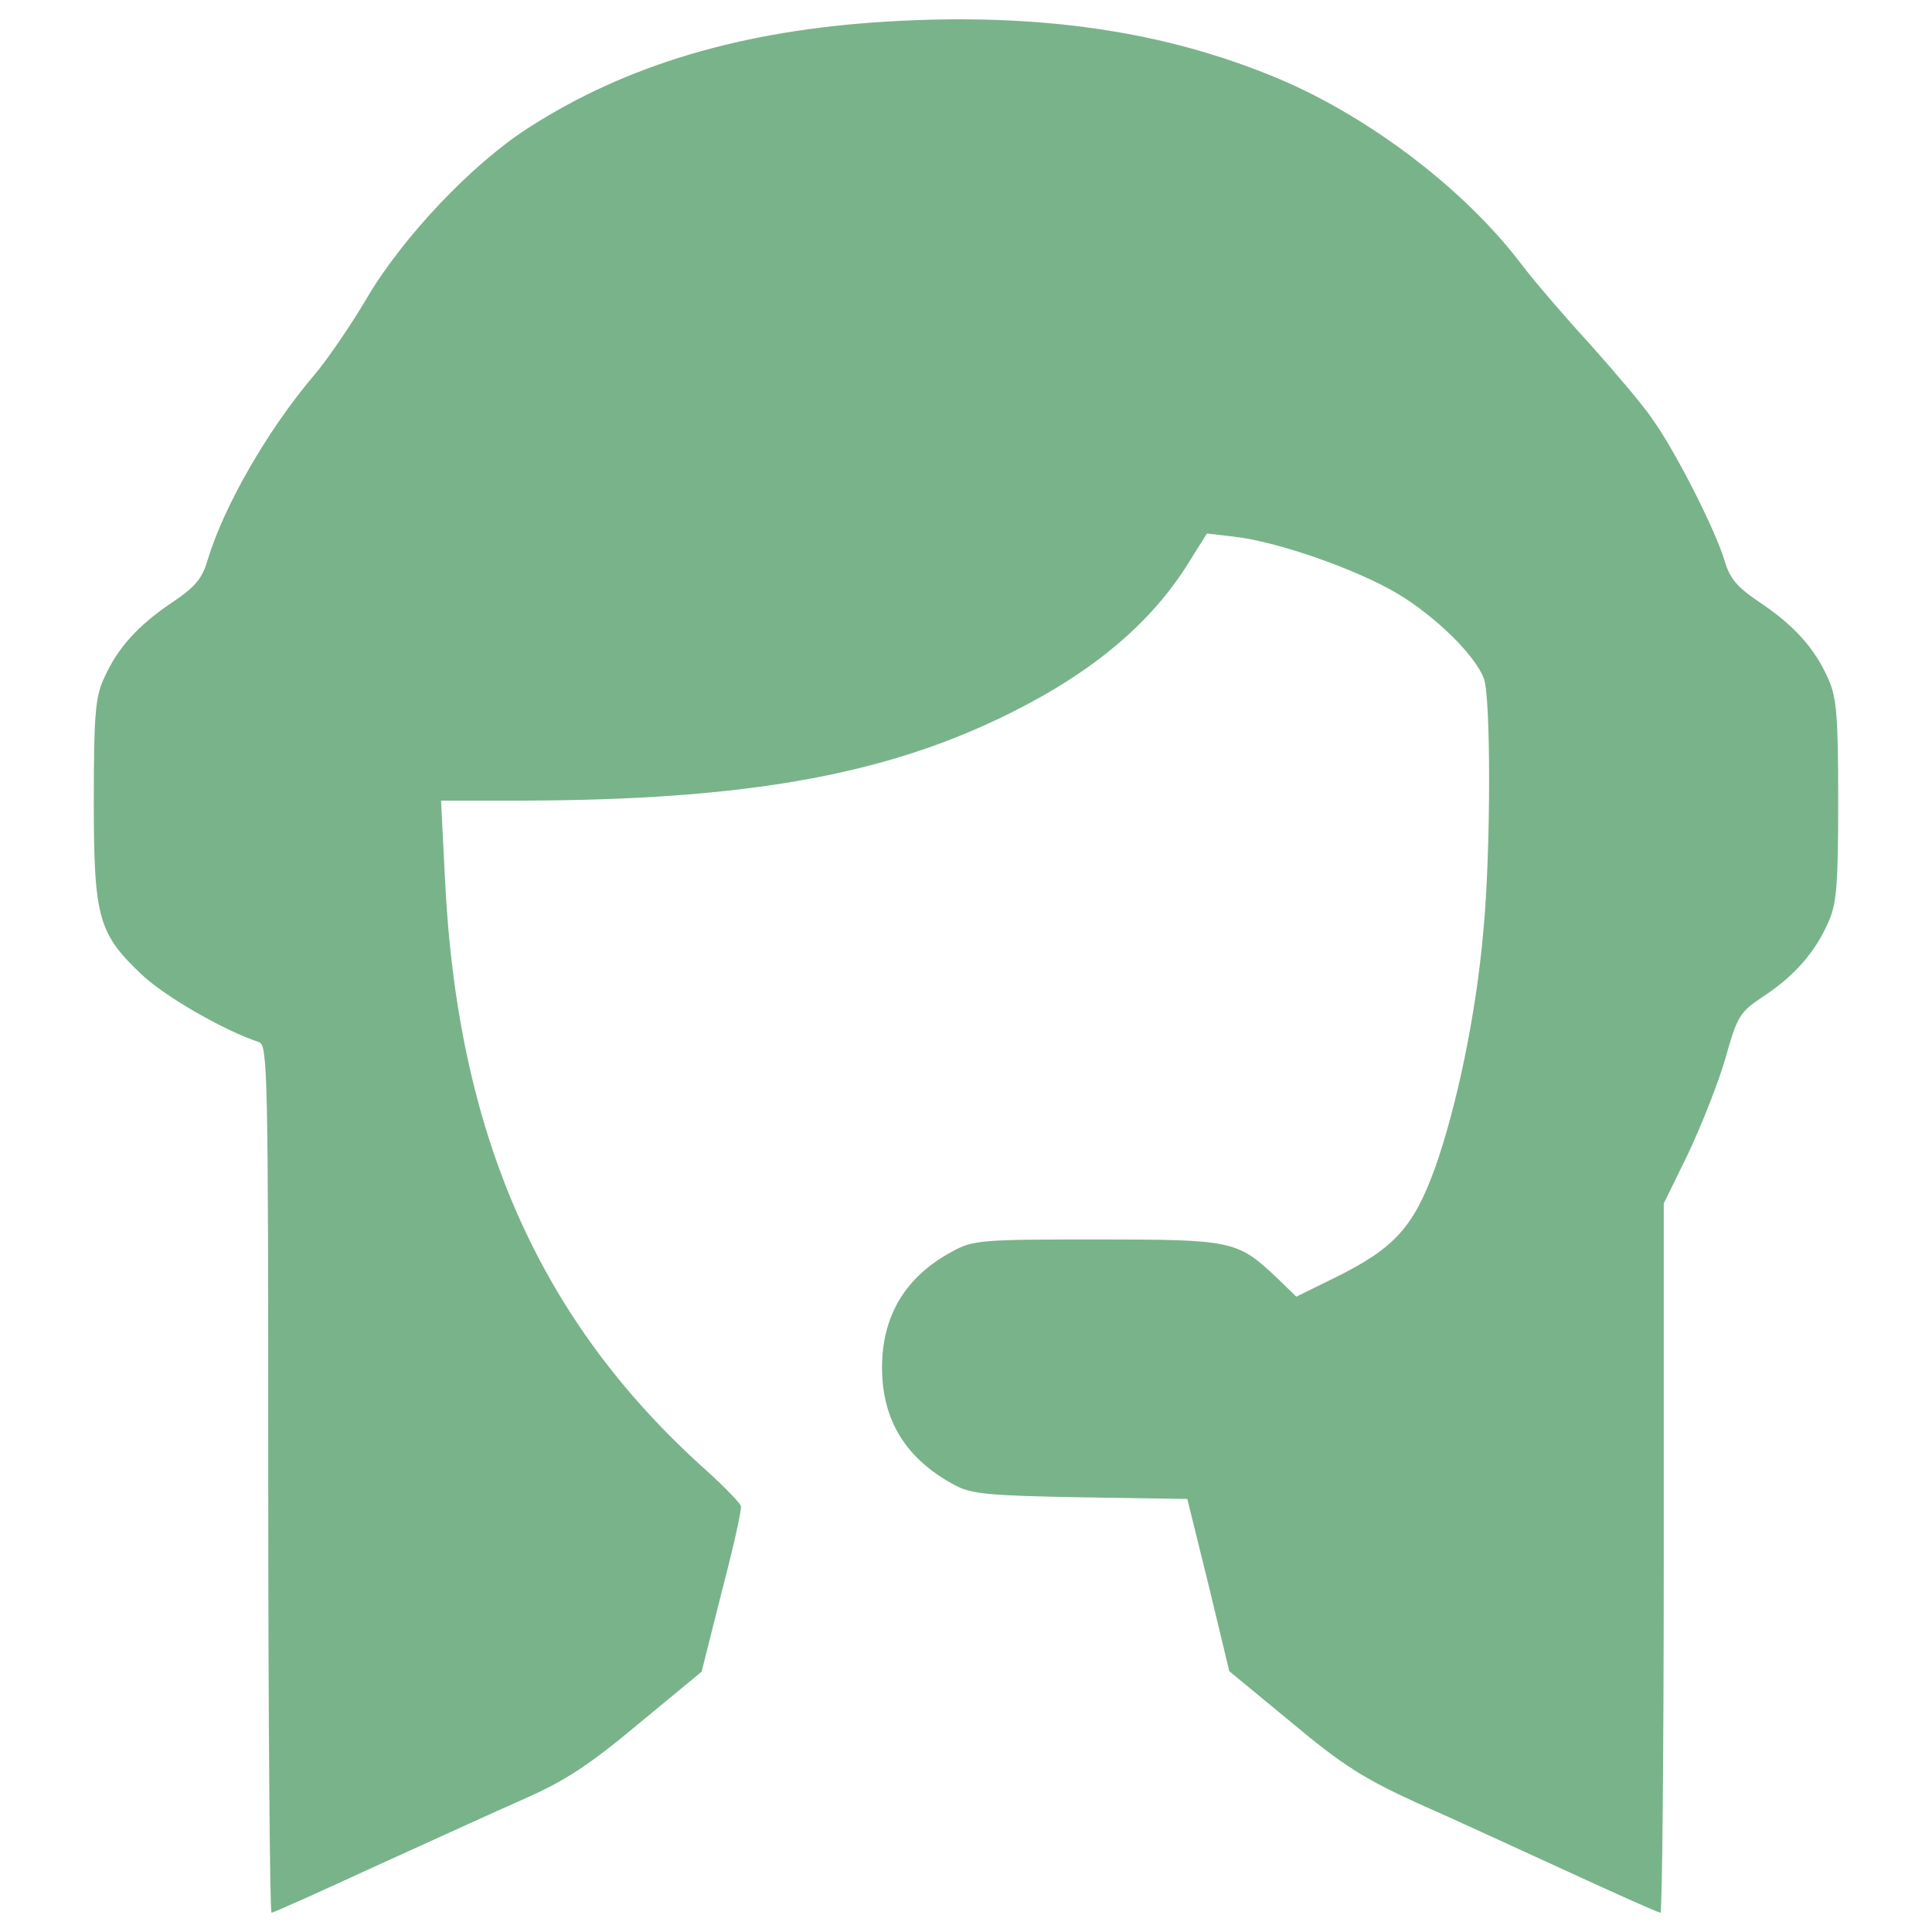
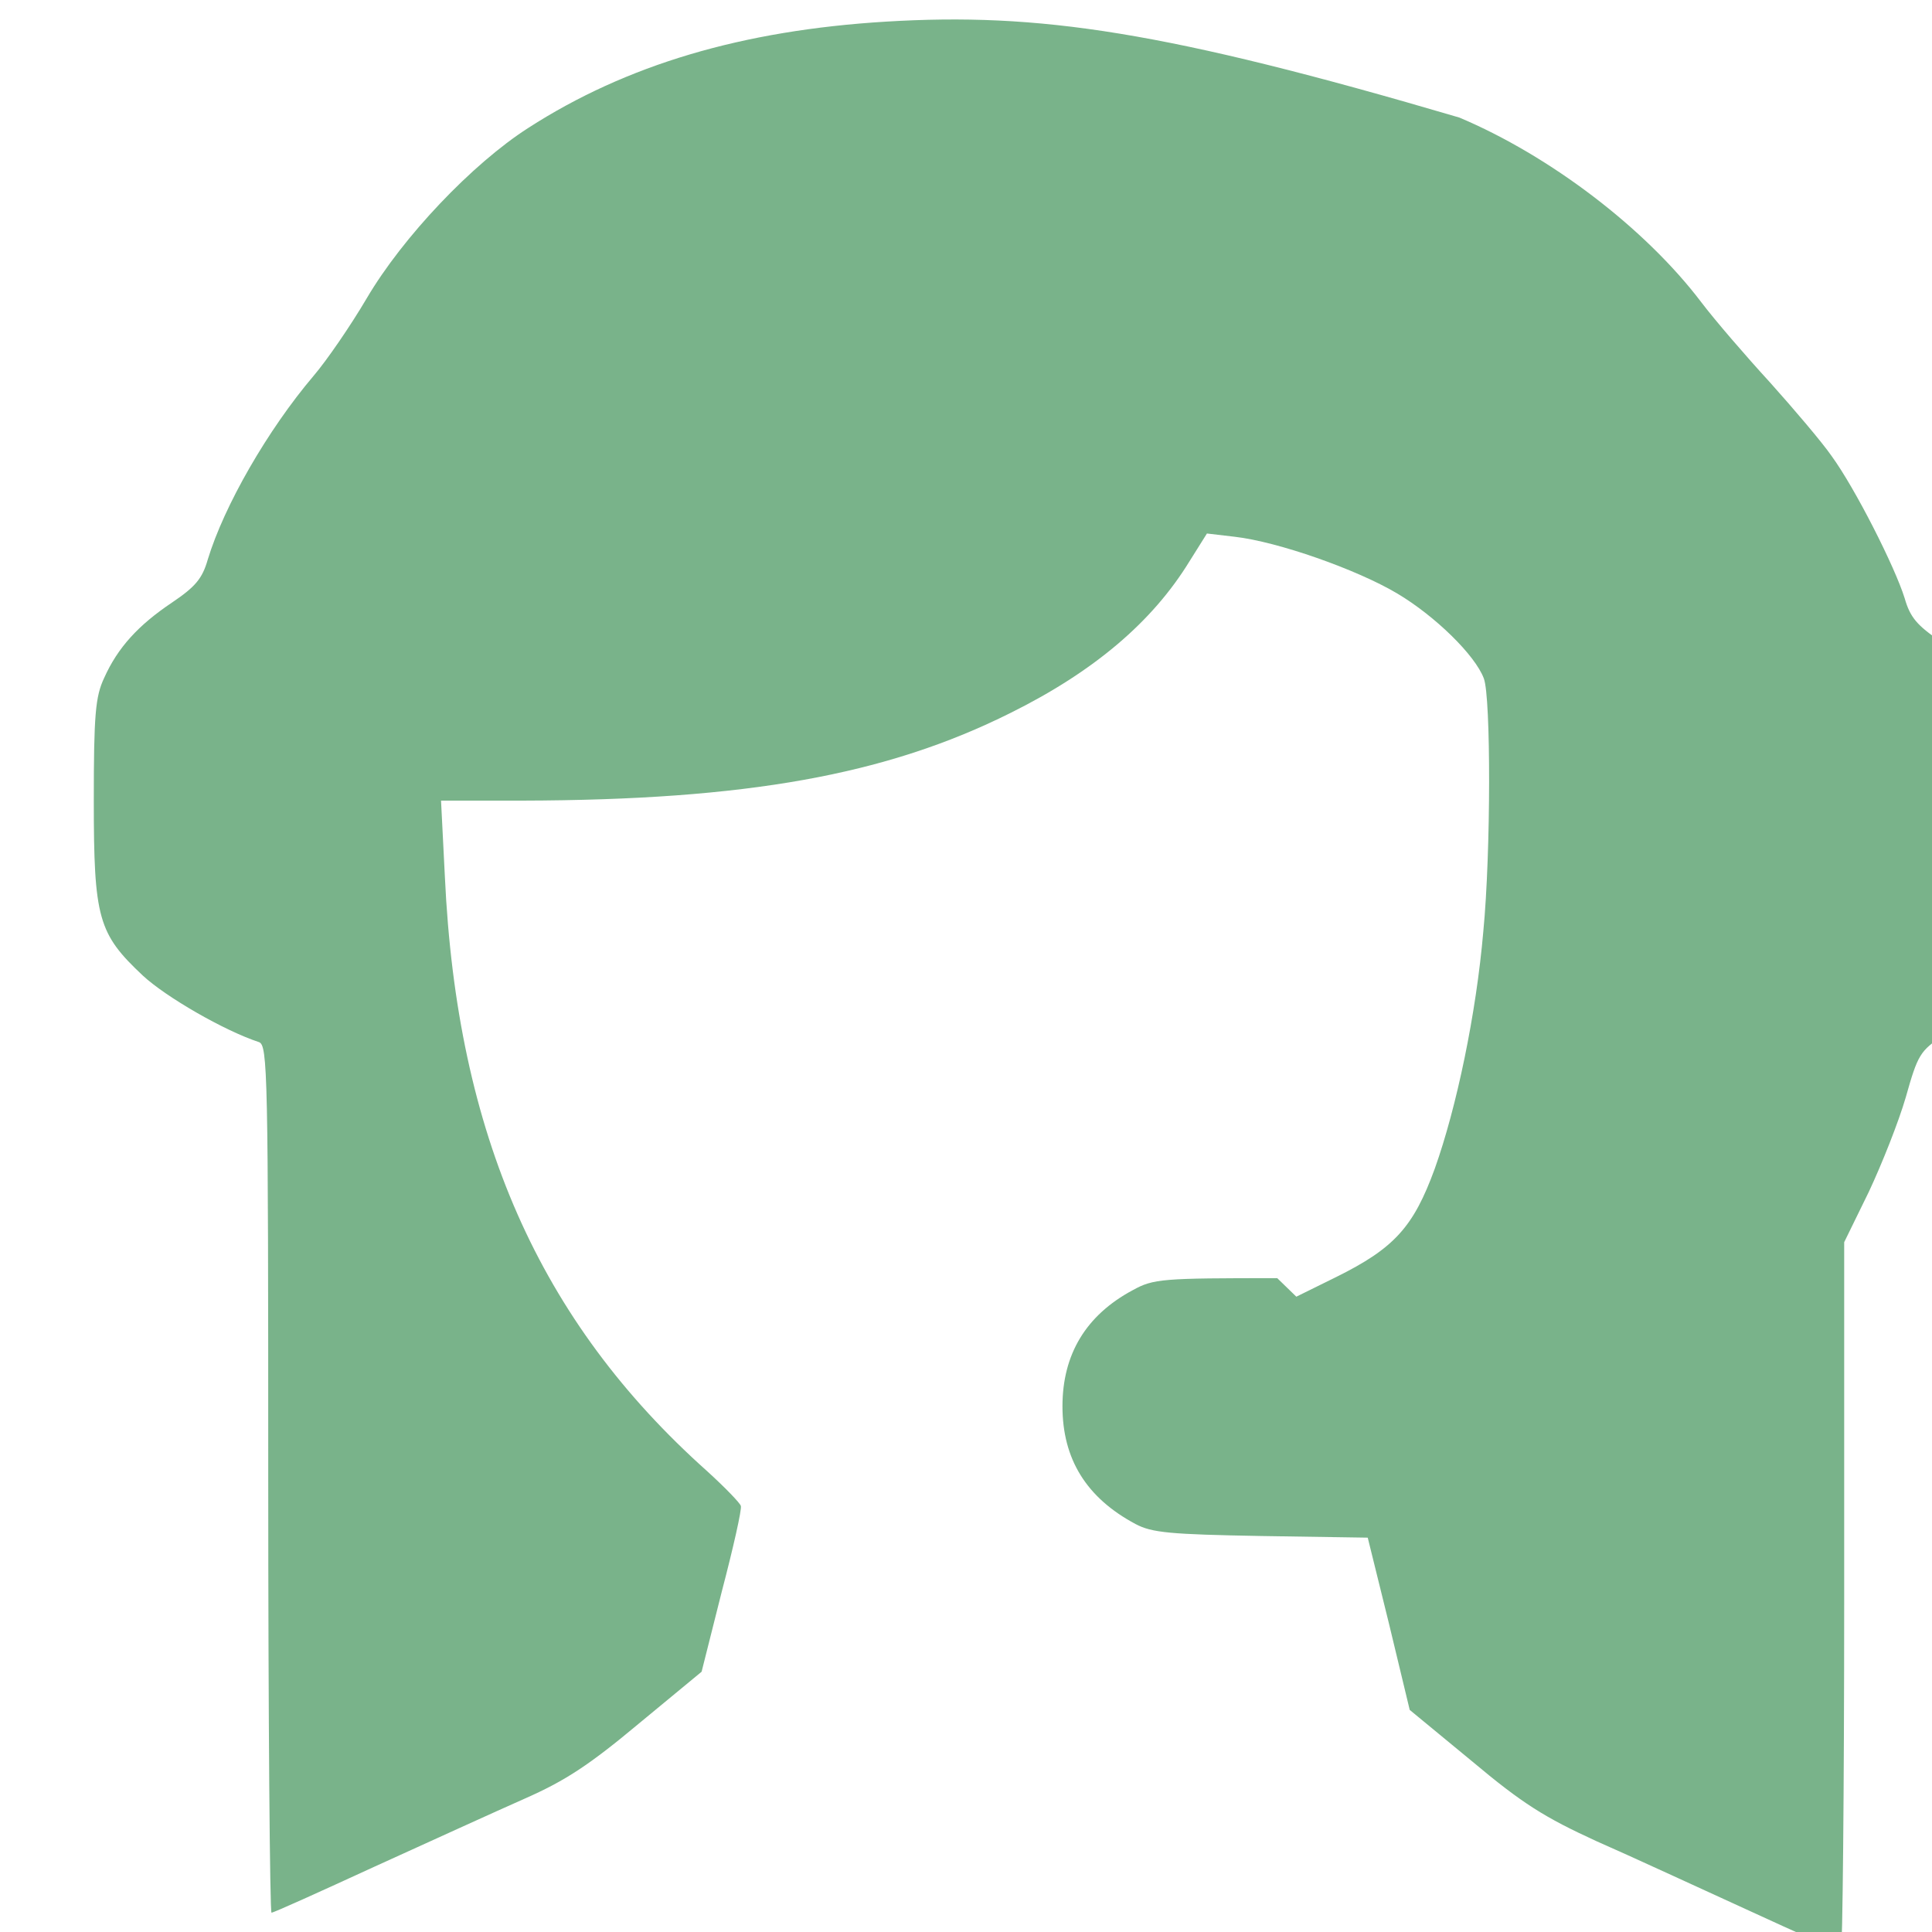
<svg xmlns="http://www.w3.org/2000/svg" version="1.1" x="0px" y="0px" viewBox="0 0 1000 1000" xml:space="preserve" fill="#79b38a">
  <g>
    <g transform="translate(0,512) scale(0.1,-0.1)">
-       <path d="M4585.2,5008c-742.1-45.1-1343.1-222.9-1850.9-550.2c-290.6-186.2-649-564.3-835.2-880.3c-84.6-143.9-208.8-324.5-276.5-403.5c-237-279.3-462.7-671.5-547.4-950.8c-28.2-98.8-64.9-141.1-186.2-222.9c-172.1-115.7-279.3-231.4-349.9-389.4c-45.2-95.9-53.6-189.1-53.6-634.9c0-609.5,22.6-688.5,253.9-905.7c118.5-110,420.4-285,601-344.2c45.2-16.9,48-149.6,48-2262.9c0-1233,8.5-2243.2,16.9-2243.2c11.3,0,248.3,107.2,530.4,237c279.3,127,632,287.8,778.8,352.7c211.6,93.1,335.8,174.9,592.5,389.4l324.5,268.1l104.4,414.8c59.2,225.7,104.4,426.1,98.8,443c-2.8,14.1-81.8,95.9-174.9,180.6c-869,775.9-1295.1,1743.7-1357.2,3078.3L2282.8,976h420.4c1159.7,2.8,1884.8,132.6,2528.1,454.3c431.7,214.5,733.6,471.2,925.5,784.4l90.3,143.9l143.9-16.9c222.9-25.4,632-169.3,840.8-293.4c194.7-115.7,403.5-318.8,448.6-440.2c36.7-95.9,36.7-900.1-2.8-1309.2c-36.7-426.1-138.3-911.4-251.1-1227.4c-110.1-301.9-208.8-412-510.7-561.5l-206-101.6l-98.8,95.9c-206,194.7-228.5,200.3-933.9,200.3c-595.3,0-640.5-2.8-747.7-62.1c-242.7-129.8-364-332.9-364-601c0-273.7,124.1-474,378.1-609.5c84.6-45.1,177.8-53.6,651.8-62.1l550.2-8.5l110.1-445.8l107.2-445.8l321.7-265.2c262.4-220.1,375.3-290.6,646.1-414.8c180.6-79,533.3-242.7,787.2-358.3c251.1-115.7,465.6-211.6,476.9-211.6c8.5,0,16.9,826.7,16.9,1834v1836.8l127,259.6c67.7,143.9,155.2,364,191.9,491c62.1,220.1,73.4,239.8,197.5,321.7c158,104.4,265.3,225.7,332.9,378.1c45.2,95.9,53.6,189.1,53.6,634.9c0,445.8-8.5,538.9-53.6,634.9c-70.5,158-177.8,273.7-349.9,389.4c-121.3,81.8-158,124.2-186.2,222.9c-50.8,163.7-256.8,569.9-378.1,736.4c-50.8,73.4-197.5,245.5-318.8,380.9c-124.2,135.4-285,321.7-355.5,414.8c-290.6,383.7-784.4,759-1252.8,956.5C6029.9,4960.1,5375.3,5056,4585.2,5008z" />
+       <path d="M4585.2,5008c-742.1-45.1-1343.1-222.9-1850.9-550.2c-290.6-186.2-649-564.3-835.2-880.3c-84.6-143.9-208.8-324.5-276.5-403.5c-237-279.3-462.7-671.5-547.4-950.8c-28.2-98.8-64.9-141.1-186.2-222.9c-172.1-115.7-279.3-231.4-349.9-389.4c-45.2-95.9-53.6-189.1-53.6-634.9c0-609.5,22.6-688.5,253.9-905.7c118.5-110,420.4-285,601-344.2c45.2-16.9,48-149.6,48-2262.9c0-1233,8.5-2243.2,16.9-2243.2c11.3,0,248.3,107.2,530.4,237c279.3,127,632,287.8,778.8,352.7c211.6,93.1,335.8,174.9,592.5,389.4l324.5,268.1l104.4,414.8c59.2,225.7,104.4,426.1,98.8,443c-2.8,14.1-81.8,95.9-174.9,180.6c-869,775.9-1295.1,1743.7-1357.2,3078.3L2282.8,976h420.4c1159.7,2.8,1884.8,132.6,2528.1,454.3c431.7,214.5,733.6,471.2,925.5,784.4l90.3,143.9l143.9-16.9c222.9-25.4,632-169.3,840.8-293.4c194.7-115.7,403.5-318.8,448.6-440.2c36.7-95.9,36.7-900.1-2.8-1309.2c-36.7-426.1-138.3-911.4-251.1-1227.4c-110.1-301.9-208.8-412-510.7-561.5l-206-101.6l-98.8,95.9c-595.3,0-640.5-2.8-747.7-62.1c-242.7-129.8-364-332.9-364-601c0-273.7,124.1-474,378.1-609.5c84.6-45.1,177.8-53.6,651.8-62.1l550.2-8.5l110.1-445.8l107.2-445.8l321.7-265.2c262.4-220.1,375.3-290.6,646.1-414.8c180.6-79,533.3-242.7,787.2-358.3c251.1-115.7,465.6-211.6,476.9-211.6c8.5,0,16.9,826.7,16.9,1834v1836.8l127,259.6c67.7,143.9,155.2,364,191.9,491c62.1,220.1,73.4,239.8,197.5,321.7c158,104.4,265.3,225.7,332.9,378.1c45.2,95.9,53.6,189.1,53.6,634.9c0,445.8-8.5,538.9-53.6,634.9c-70.5,158-177.8,273.7-349.9,389.4c-121.3,81.8-158,124.2-186.2,222.9c-50.8,163.7-256.8,569.9-378.1,736.4c-50.8,73.4-197.5,245.5-318.8,380.9c-124.2,135.4-285,321.7-355.5,414.8c-290.6,383.7-784.4,759-1252.8,956.5C6029.9,4960.1,5375.3,5056,4585.2,5008z" />
    </g>
  </g>
</svg>